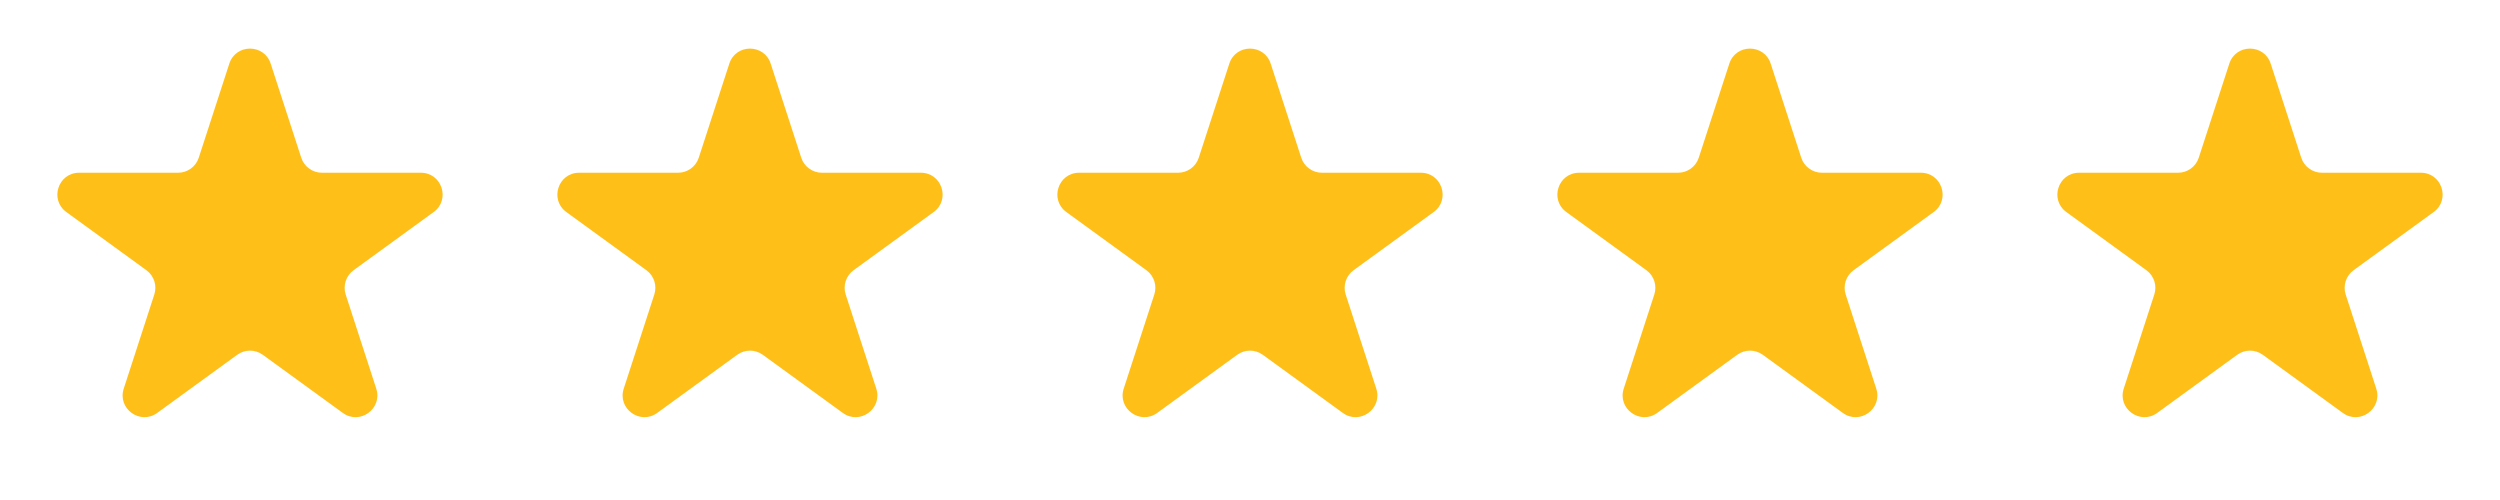
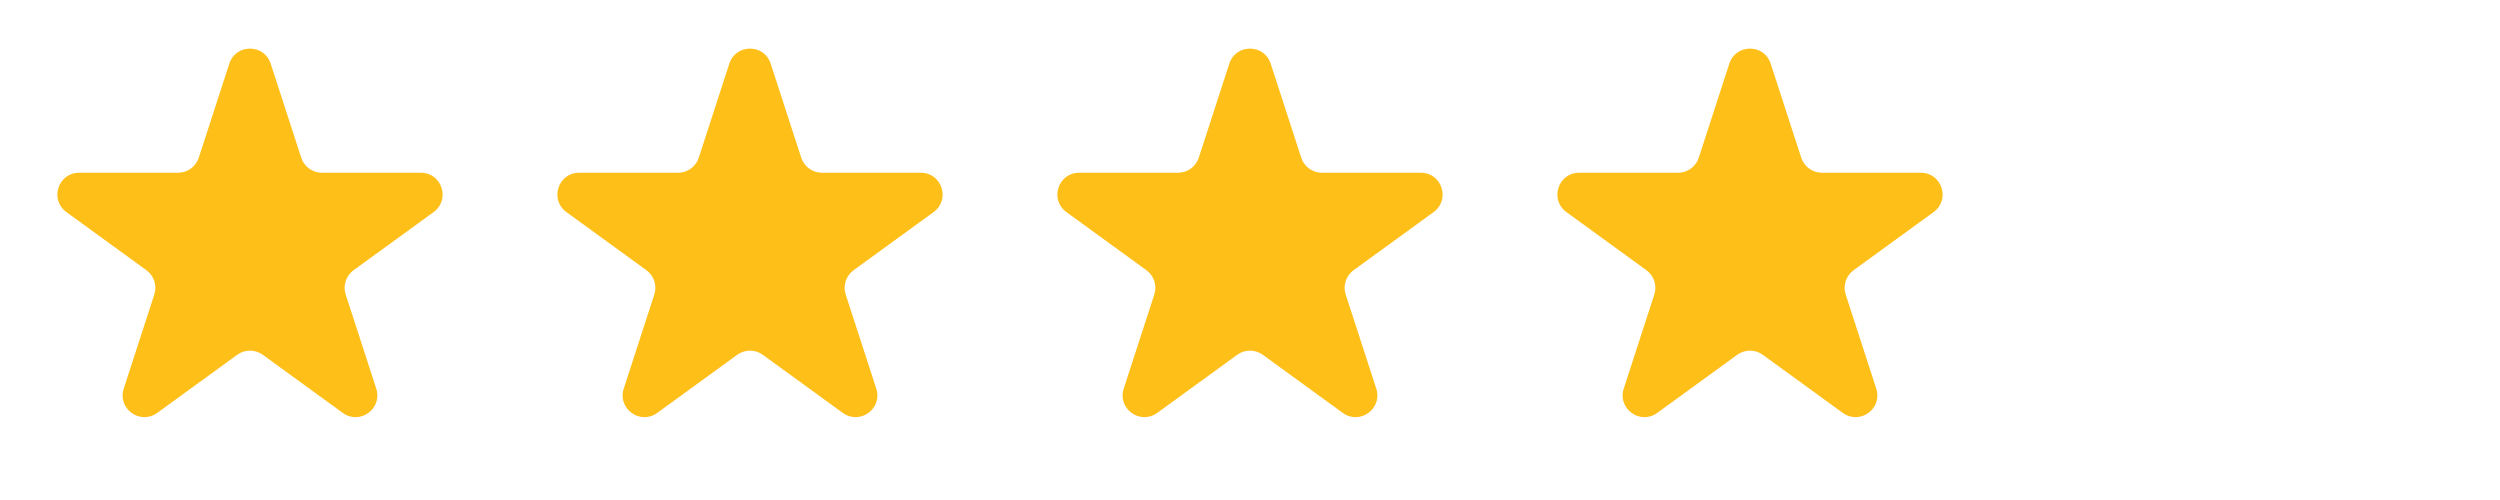
<svg xmlns="http://www.w3.org/2000/svg" width="115" height="23" viewBox="0 0 115 23" fill="none">
  <path d="M10.549 2.927C10.848 2.006 12.152 2.006 12.451 2.927L13.857 7.255C13.991 7.667 14.375 7.946 14.809 7.946H19.36C20.328 7.946 20.731 9.186 19.947 9.755L16.265 12.43C15.915 12.685 15.768 13.136 15.902 13.548L17.308 17.877C17.608 18.798 16.553 19.564 15.77 18.995L12.088 16.32C11.737 16.065 11.263 16.065 10.912 16.32L7.23 18.995C6.447 19.564 5.392 18.798 5.692 17.877L7.098 13.548C7.232 13.136 7.085 12.685 6.735 12.43L3.053 9.755C2.269 9.186 2.672 7.946 3.641 7.946H8.192C8.625 7.946 9.009 7.667 9.143 7.255L10.549 2.927Z" fill="#FFBF19" />
  <path d="M33.549 2.927C33.848 2.006 35.152 2.006 35.451 2.927L36.857 7.255C36.991 7.667 37.375 7.946 37.809 7.946H42.359C43.328 7.946 43.731 9.186 42.947 9.755L39.265 12.43C38.915 12.685 38.768 13.136 38.902 13.548L40.309 17.877C40.608 18.798 39.553 19.564 38.77 18.995L35.088 16.32C34.737 16.065 34.263 16.065 33.912 16.32L30.23 18.995C29.447 19.564 28.392 18.798 28.692 17.877L30.098 13.548C30.232 13.136 30.085 12.685 29.735 12.43L26.053 9.755C25.269 9.186 25.672 7.946 26.64 7.946H31.192C31.625 7.946 32.009 7.667 32.143 7.255L33.549 2.927Z" fill="#FFBF19" />
  <path d="M56.549 2.927C56.848 2.006 58.152 2.006 58.451 2.927L59.857 7.255C59.991 7.667 60.375 7.946 60.809 7.946H65.359C66.328 7.946 66.731 9.186 65.947 9.755L62.265 12.43C61.915 12.685 61.768 13.136 61.902 13.548L63.309 17.877C63.608 18.798 62.553 19.564 61.77 18.995L58.088 16.32C57.737 16.065 57.263 16.065 56.912 16.32L53.23 18.995C52.447 19.564 51.392 18.798 51.691 17.877L53.098 13.548C53.232 13.136 53.085 12.685 52.735 12.43L49.053 9.755C48.269 9.186 48.672 7.946 49.641 7.946H54.191C54.625 7.946 55.009 7.667 55.143 7.255L56.549 2.927Z" fill="#FFBF19" />
  <path d="M79.549 2.927C79.848 2.006 81.152 2.006 81.451 2.927L82.857 7.255C82.991 7.667 83.375 7.946 83.808 7.946H88.359C89.328 7.946 89.731 9.186 88.947 9.755L85.265 12.43C84.915 12.685 84.768 13.136 84.902 13.548L86.308 17.877C86.608 18.798 85.553 19.564 84.77 18.995L81.088 16.32C80.737 16.065 80.263 16.065 79.912 16.32L76.23 18.995C75.447 19.564 74.392 18.798 74.692 17.877L76.098 13.548C76.232 13.136 76.085 12.685 75.735 12.43L72.053 9.755C71.269 9.186 71.672 7.946 72.641 7.946H77.192C77.625 7.946 78.009 7.667 78.143 7.255L79.549 2.927Z" fill="#FFBF19" />
-   <path d="M102.549 2.927C102.848 2.006 104.152 2.006 104.451 2.927L105.857 7.255C105.991 7.667 106.375 7.946 106.808 7.946H111.359C112.328 7.946 112.731 9.186 111.947 9.755L108.265 12.43C107.915 12.685 107.768 13.136 107.902 13.548L109.308 17.877C109.608 18.798 108.553 19.564 107.77 18.995L104.088 16.32C103.737 16.065 103.263 16.065 102.912 16.32L99.23 18.995C98.447 19.564 97.392 18.798 97.692 17.877L99.098 13.548C99.232 13.136 99.085 12.685 98.735 12.43L95.053 9.755C94.269 9.186 94.672 7.946 95.641 7.946H100.192C100.625 7.946 101.009 7.667 101.143 7.255L102.549 2.927Z" fill="#FFBF19" />
</svg>